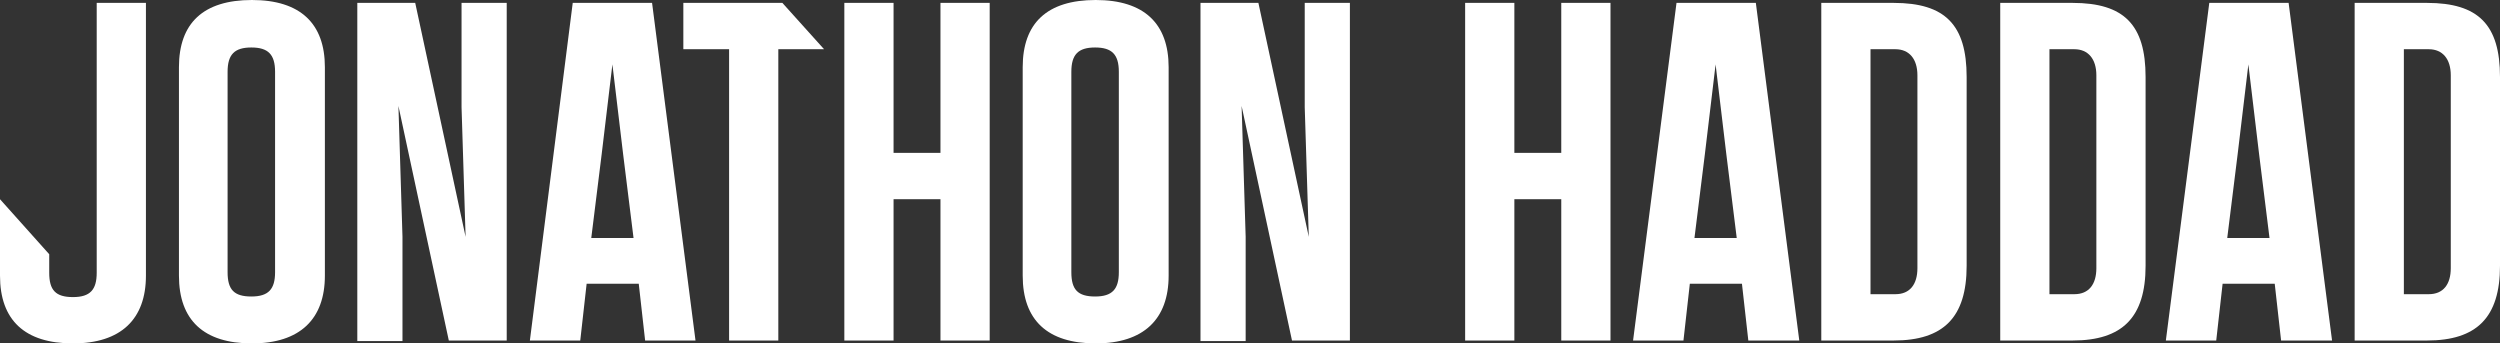
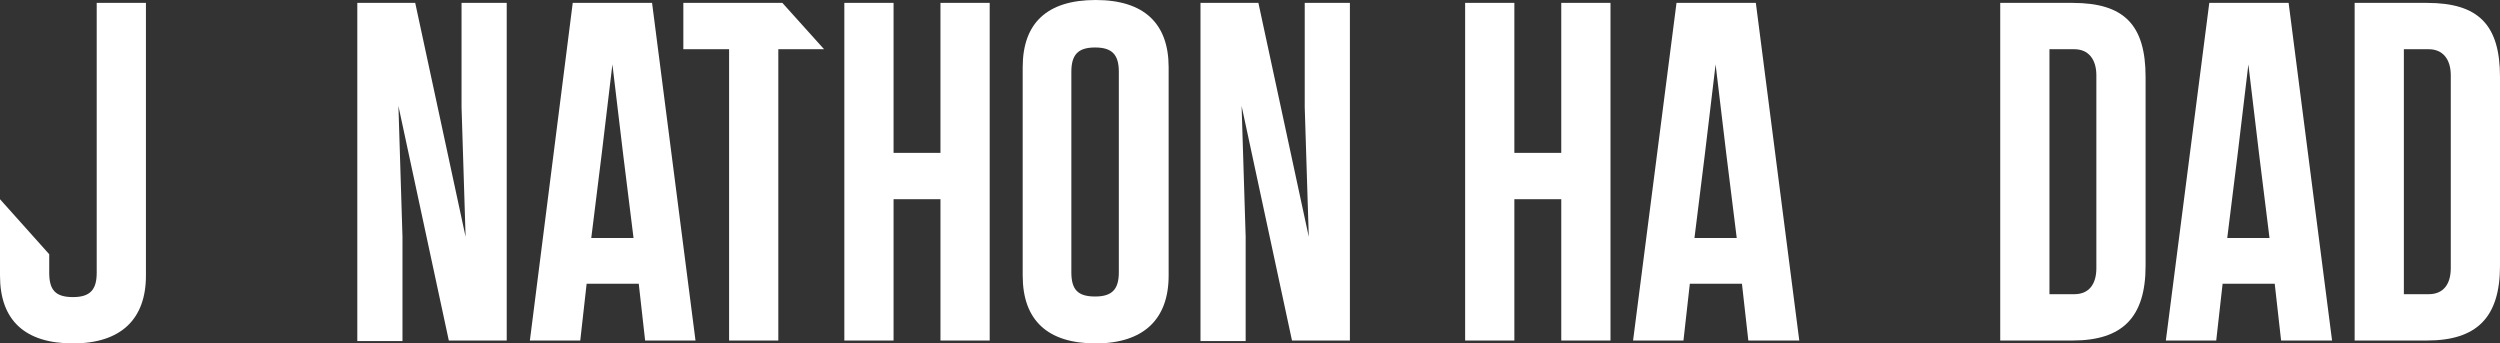
<svg xmlns="http://www.w3.org/2000/svg" id="Layer_1" version="1.1" viewBox="0 0 431.7 59.3">
  <rect x="0" y="0" width="431.7" height="59.3" fill="#333333" stroke="none" />
  <defs>
    <style>
      .st0 {
        fill: #fff;
      }
    </style>
  </defs>
  <g>
    <path class="st0" d="M269.6.5h8.5v58.3h-8.5v-24.4h-8.1v24.4h-8.5V.5h8.5v25.9h8.1V.5Z" />
    <path class="st0" d="M301.9,58.8l-1.1-9.8h-9l-1.1,9.8h-8.7l7.5-58.3h13.7l7.5,58.3h-8.7ZM296.3,10.7l-1.9,15.9-1.8,14.5h7.3l-1.8-14.5-1.9-15.9Z" />
-     <path class="st0" d="M314.5,58.8V.5h12.5c8.9,0,12.6,3.8,12.6,12.8v32.6c0,8.9-4,12.9-12.6,12.9h-12.5ZM323,50.8h4.3c2.5,0,3.8-1.7,3.8-4.5V13c0-2.8-1.4-4.5-3.8-4.5h-4.3v42.3Z" />
    <path class="st0" d="M345.4,58.8V.5h12.5c8.9,0,12.6,3.8,12.6,12.8v32.6c0,8.9-4,12.9-12.6,12.9h-12.5ZM353.9,50.8h4.3c2.5,0,3.8-1.7,3.8-4.5V13c0-2.8-1.4-4.5-3.8-4.5h-4.3v42.3Z" />
    <path class="st0" d="M393.9,58.8l-1.1-9.8h-9l-1.1,9.8h-8.7l7.5-58.3h13.7l7.5,58.3h-8.7ZM388.3,10.7l-1.9,15.9-1.8,14.5h7.3l-1.8-14.5-1.9-15.9Z" />
    <path class="st0" d="M406.6,58.8V.5h12.5c8.9,0,12.6,3.8,12.6,12.8v32.6c0,8.9-4,12.9-12.6,12.9h-12.5ZM415.1,50.8h4.3c2.5,0,3.8-1.7,3.8-4.5V13c0-2.8-1.4-4.5-3.8-4.5h-4.3v42.3Z" />
  </g>
  <g>
    <path class="st0" d="M0,47.6v-13.2l8.5,9.5v3.2c0,3,1.1,4.2,4.1,4.2s4.1-1.3,4.1-4.2V.5h8.5v47.1c0,7.5-4.3,11.7-12.6,11.7S0,55.3,0,47.6Z" />
-     <path class="st0" d="M30.9,47.6V11.6c0-7.6,4.2-11.6,12.6-11.6s12.6,4.1,12.6,11.6v36c0,7.5-4.3,11.7-12.6,11.7s-12.6-4-12.6-11.7ZM47.5,47V12.4c0-3-1.2-4.2-4.1-4.2s-4.1,1.2-4.1,4.2v34.6c0,3,1.1,4.2,4.1,4.2s4.1-1.3,4.1-4.2Z" />
    <path class="st0" d="M176.6,47.6V11.6c0-7.6,4.2-11.6,12.6-11.6s12.6,4.1,12.6,11.6v36c0,7.5-4.3,11.7-12.6,11.7s-12.6-4-12.6-11.7ZM193.2,47V12.4c0-3-1.2-4.2-4.1-4.2s-4.1,1.2-4.1,4.2v34.6c0,3,1.1,4.2,4.1,4.2s4.1-1.3,4.1-4.2Z" />
    <path class="st0" d="M79.7.5h7.8v58.3h-10l-8.7-40.5.7,22.6v18h-7.8V.5h10l8.7,40.4-.7-22.4V.5Z" />
    <path class="st0" d="M111.4,58.8l-1.1-9.8h-9l-1.1,9.8h-8.7L98.9.5h13.7l7.5,58.3h-8.7ZM105.8,10.7l-1.9,15.9-1.8,14.5h7.3l-1.8-14.5-1.9-15.9Z" />
    <path class="st0" d="M125.9,58.8V8.5h-7.9V.5h17.1l7.2,8h-7.9v50.3h-8.5Z" />
    <path class="st0" d="M162.4.5h8.5v58.3h-8.5v-24.4h-8.1v24.4h-8.5V.5h8.5v25.9h8.1V.5Z" />
    <path class="st0" d="M225.3.5h7.8v58.3h-10l-8.7-40.5.7,22.6v18h-7.8V.5h10l8.7,40.4-.7-22.4V.5Z" />
  </g>
</svg>